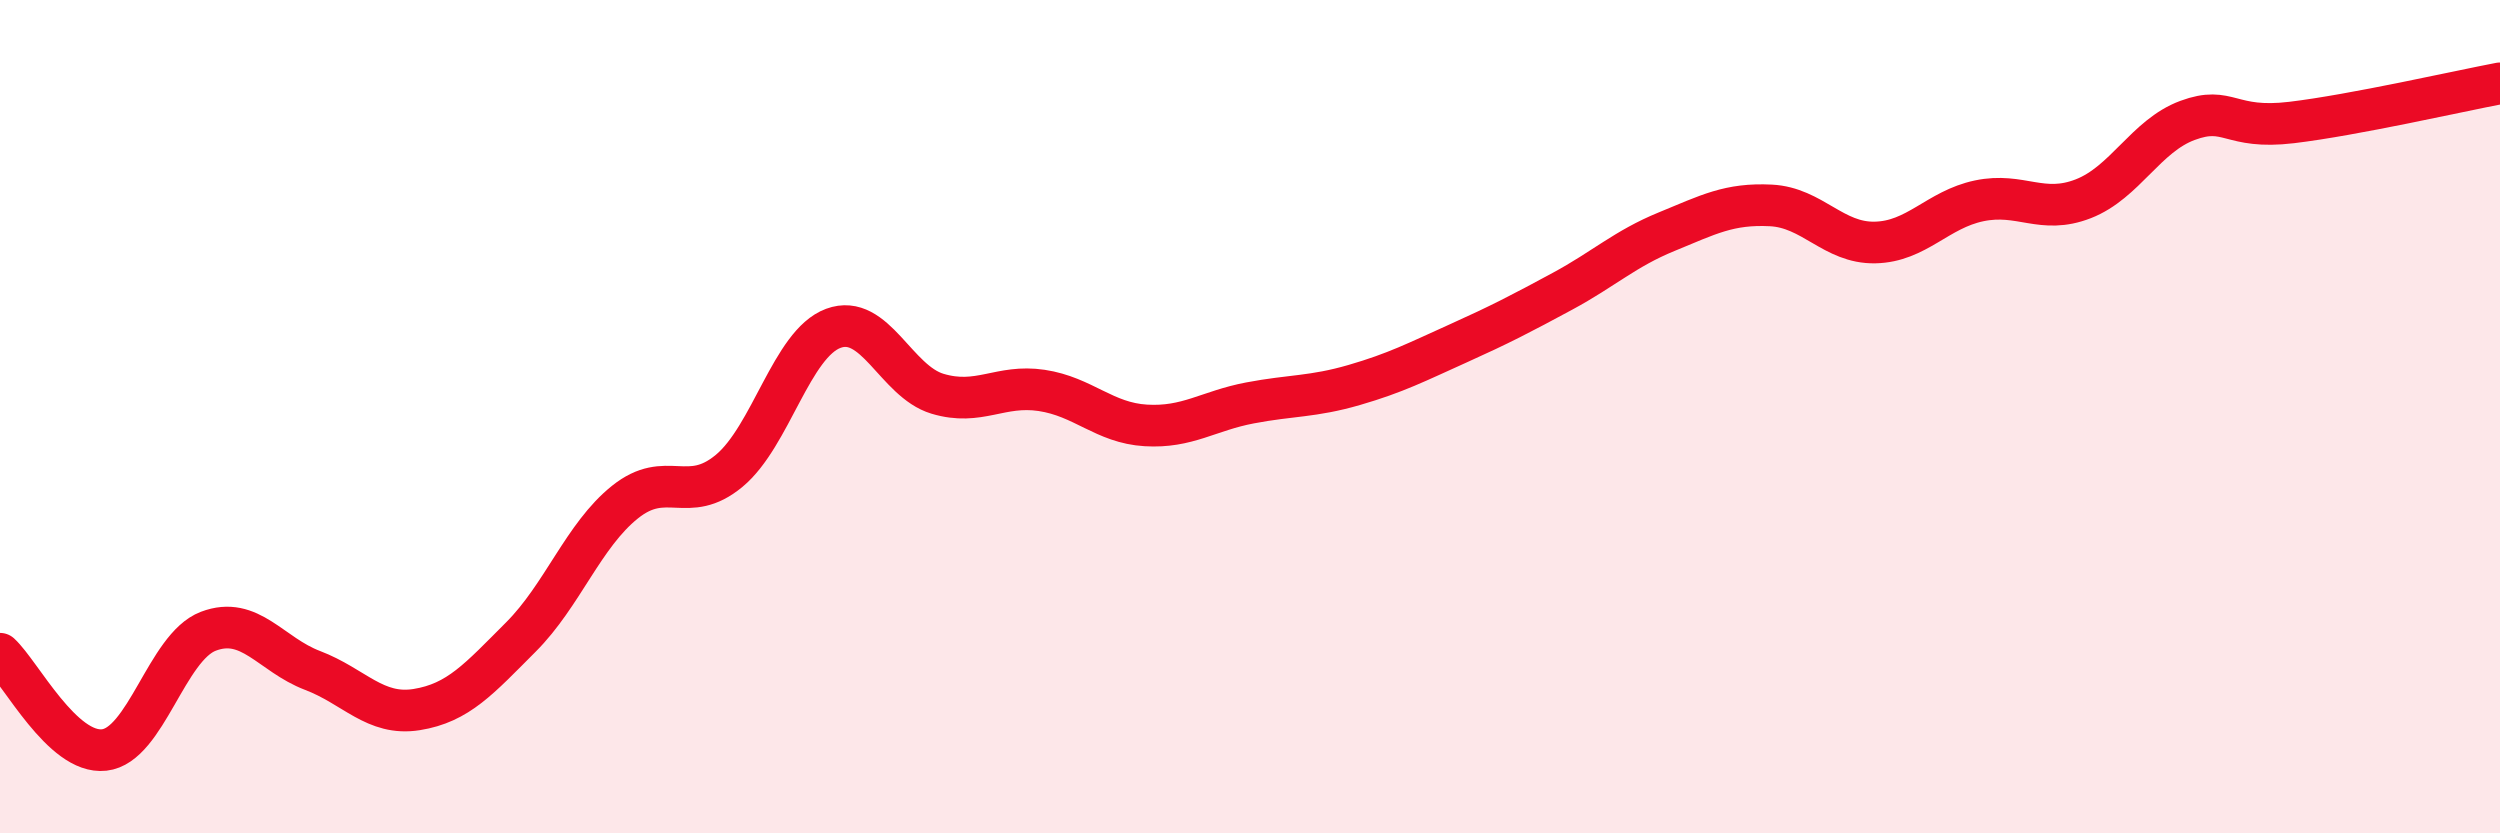
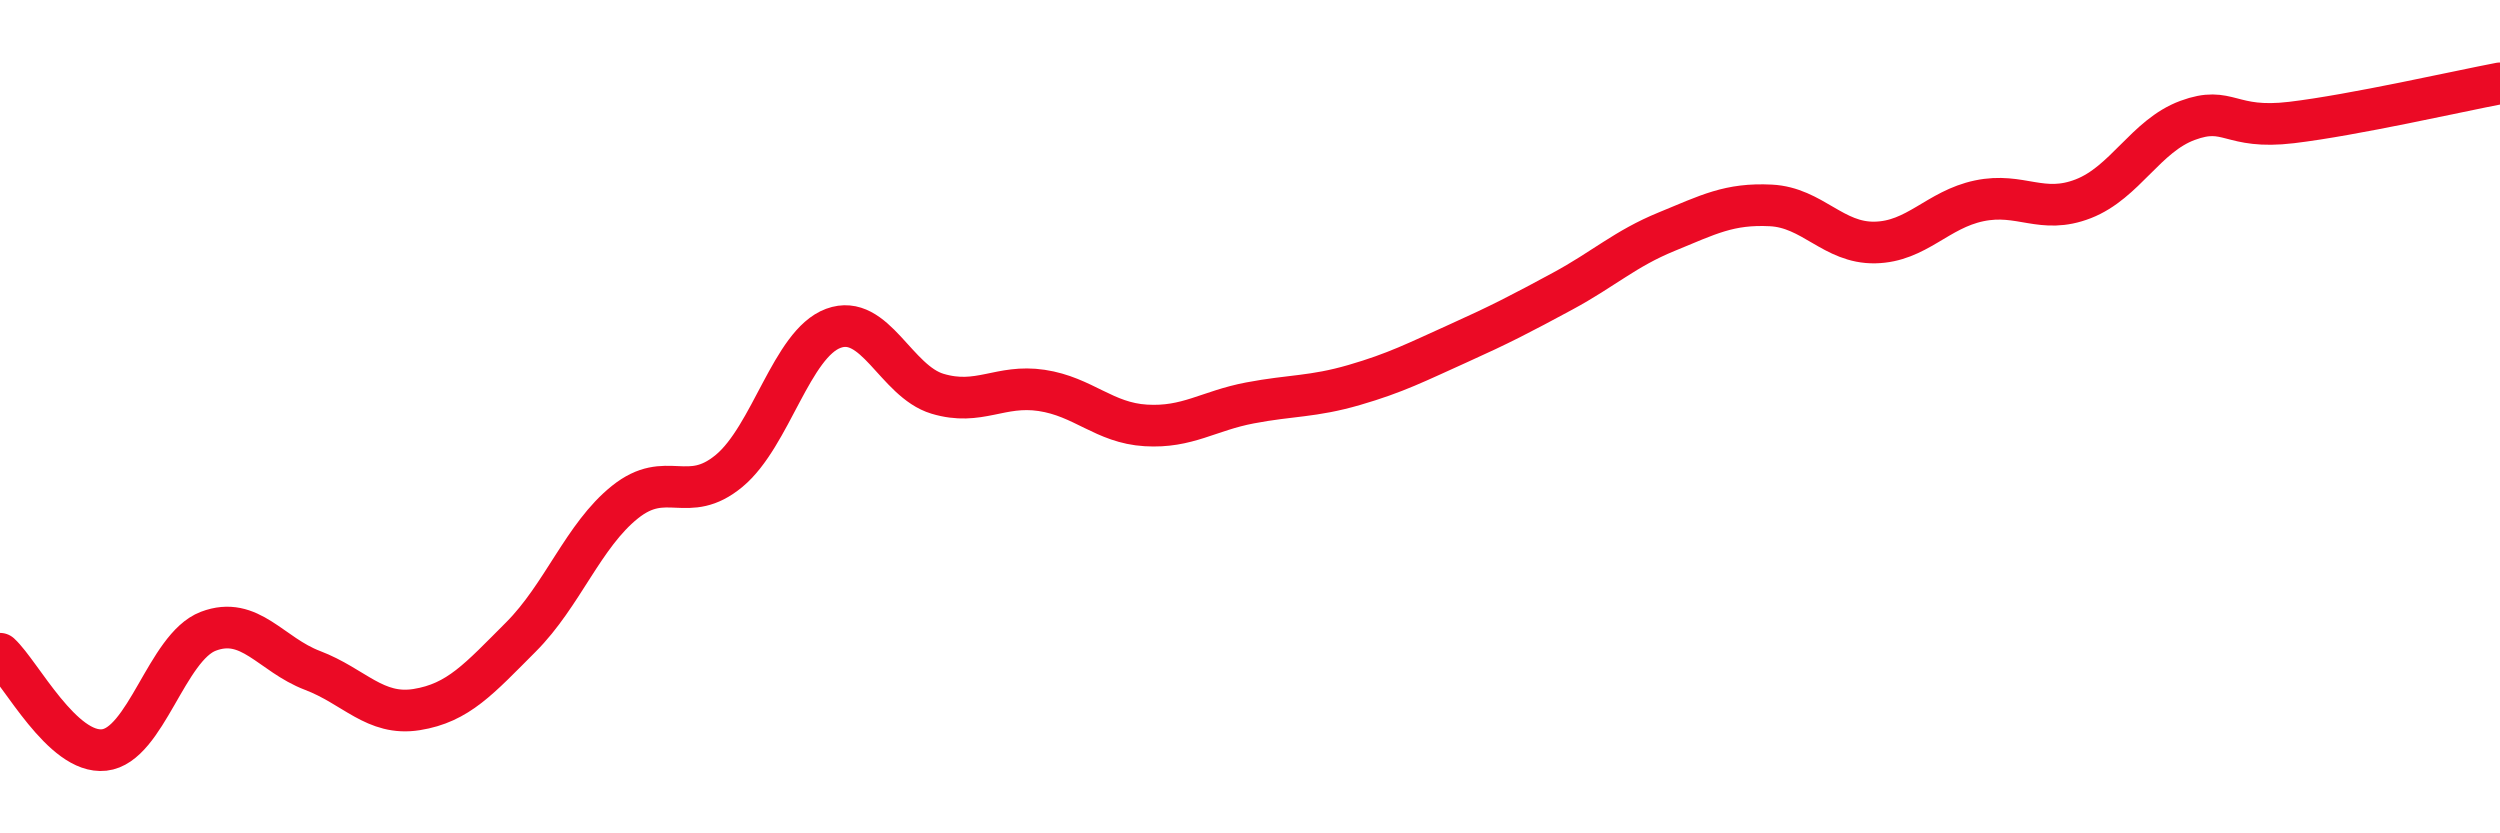
<svg xmlns="http://www.w3.org/2000/svg" width="60" height="20" viewBox="0 0 60 20">
-   <path d="M 0,15.69 C 0.5,16.15 1.5,18.11 2.5,18 C 3.5,17.89 4,15.53 5,15.15 C 6,14.77 6.5,15.71 7.5,16.09 C 8.5,16.47 9,17.19 10,17.03 C 11,16.87 11.5,16.29 12.5,15.29 C 13.5,14.29 14,12.85 15,12.05 C 16,11.25 16.5,12.13 17.5,11.3 C 18.5,10.47 19,8.25 20,7.88 C 21,7.51 21.5,9.15 22.5,9.45 C 23.5,9.75 24,9.22 25,9.37 C 26,9.52 26.5,10.15 27.5,10.21 C 28.5,10.27 29,9.86 30,9.67 C 31,9.48 31.5,9.53 32.5,9.24 C 33.5,8.95 34,8.69 35,8.24 C 36,7.79 36.5,7.53 37.5,6.99 C 38.5,6.45 39,5.97 40,5.56 C 41,5.15 41.5,4.88 42.5,4.93 C 43.5,4.98 44,5.84 45,5.82 C 46,5.8 46.5,5.03 47.5,4.82 C 48.5,4.61 49,5.16 50,4.77 C 51,4.38 51.5,3.26 52.5,2.89 C 53.5,2.52 53.5,3.12 55,2.94 C 56.5,2.76 59,2.19 60,2L60 20L0 20Z" fill="#EB0A25" opacity="0.1" stroke-linecap="round" stroke-linejoin="round" />
  <path d="M 0,15.69 C 0.5,16.15 1.5,18.11 2.5,18 C 3.5,17.89 4,15.53 5,15.15 C 6,14.77 6.5,15.71 7.5,16.09 C 8.5,16.47 9,17.19 10,17.03 C 11,16.87 11.5,16.29 12.5,15.29 C 13.5,14.29 14,12.85 15,12.05 C 16,11.25 16.5,12.13 17.5,11.3 C 18.5,10.47 19,8.25 20,7.88 C 21,7.51 21.5,9.15 22.5,9.45 C 23.5,9.75 24,9.22 25,9.37 C 26,9.52 26.5,10.15 27.5,10.21 C 28.5,10.27 29,9.86 30,9.67 C 31,9.48 31.5,9.53 32.5,9.24 C 33.5,8.95 34,8.69 35,8.24 C 36,7.79 36.5,7.53 37.5,6.99 C 38.5,6.45 39,5.97 40,5.56 C 41,5.15 41.5,4.88 42.5,4.93 C 43.5,4.98 44,5.84 45,5.82 C 46,5.8 46.5,5.03 47.5,4.82 C 48.5,4.61 49,5.16 50,4.77 C 51,4.38 51.5,3.26 52.5,2.89 C 53.5,2.52 53.5,3.12 55,2.94 C 56.5,2.76 59,2.19 60,2" stroke="#EB0A25" stroke-width="1" fill="none" stroke-linecap="round" stroke-linejoin="round" />
</svg>